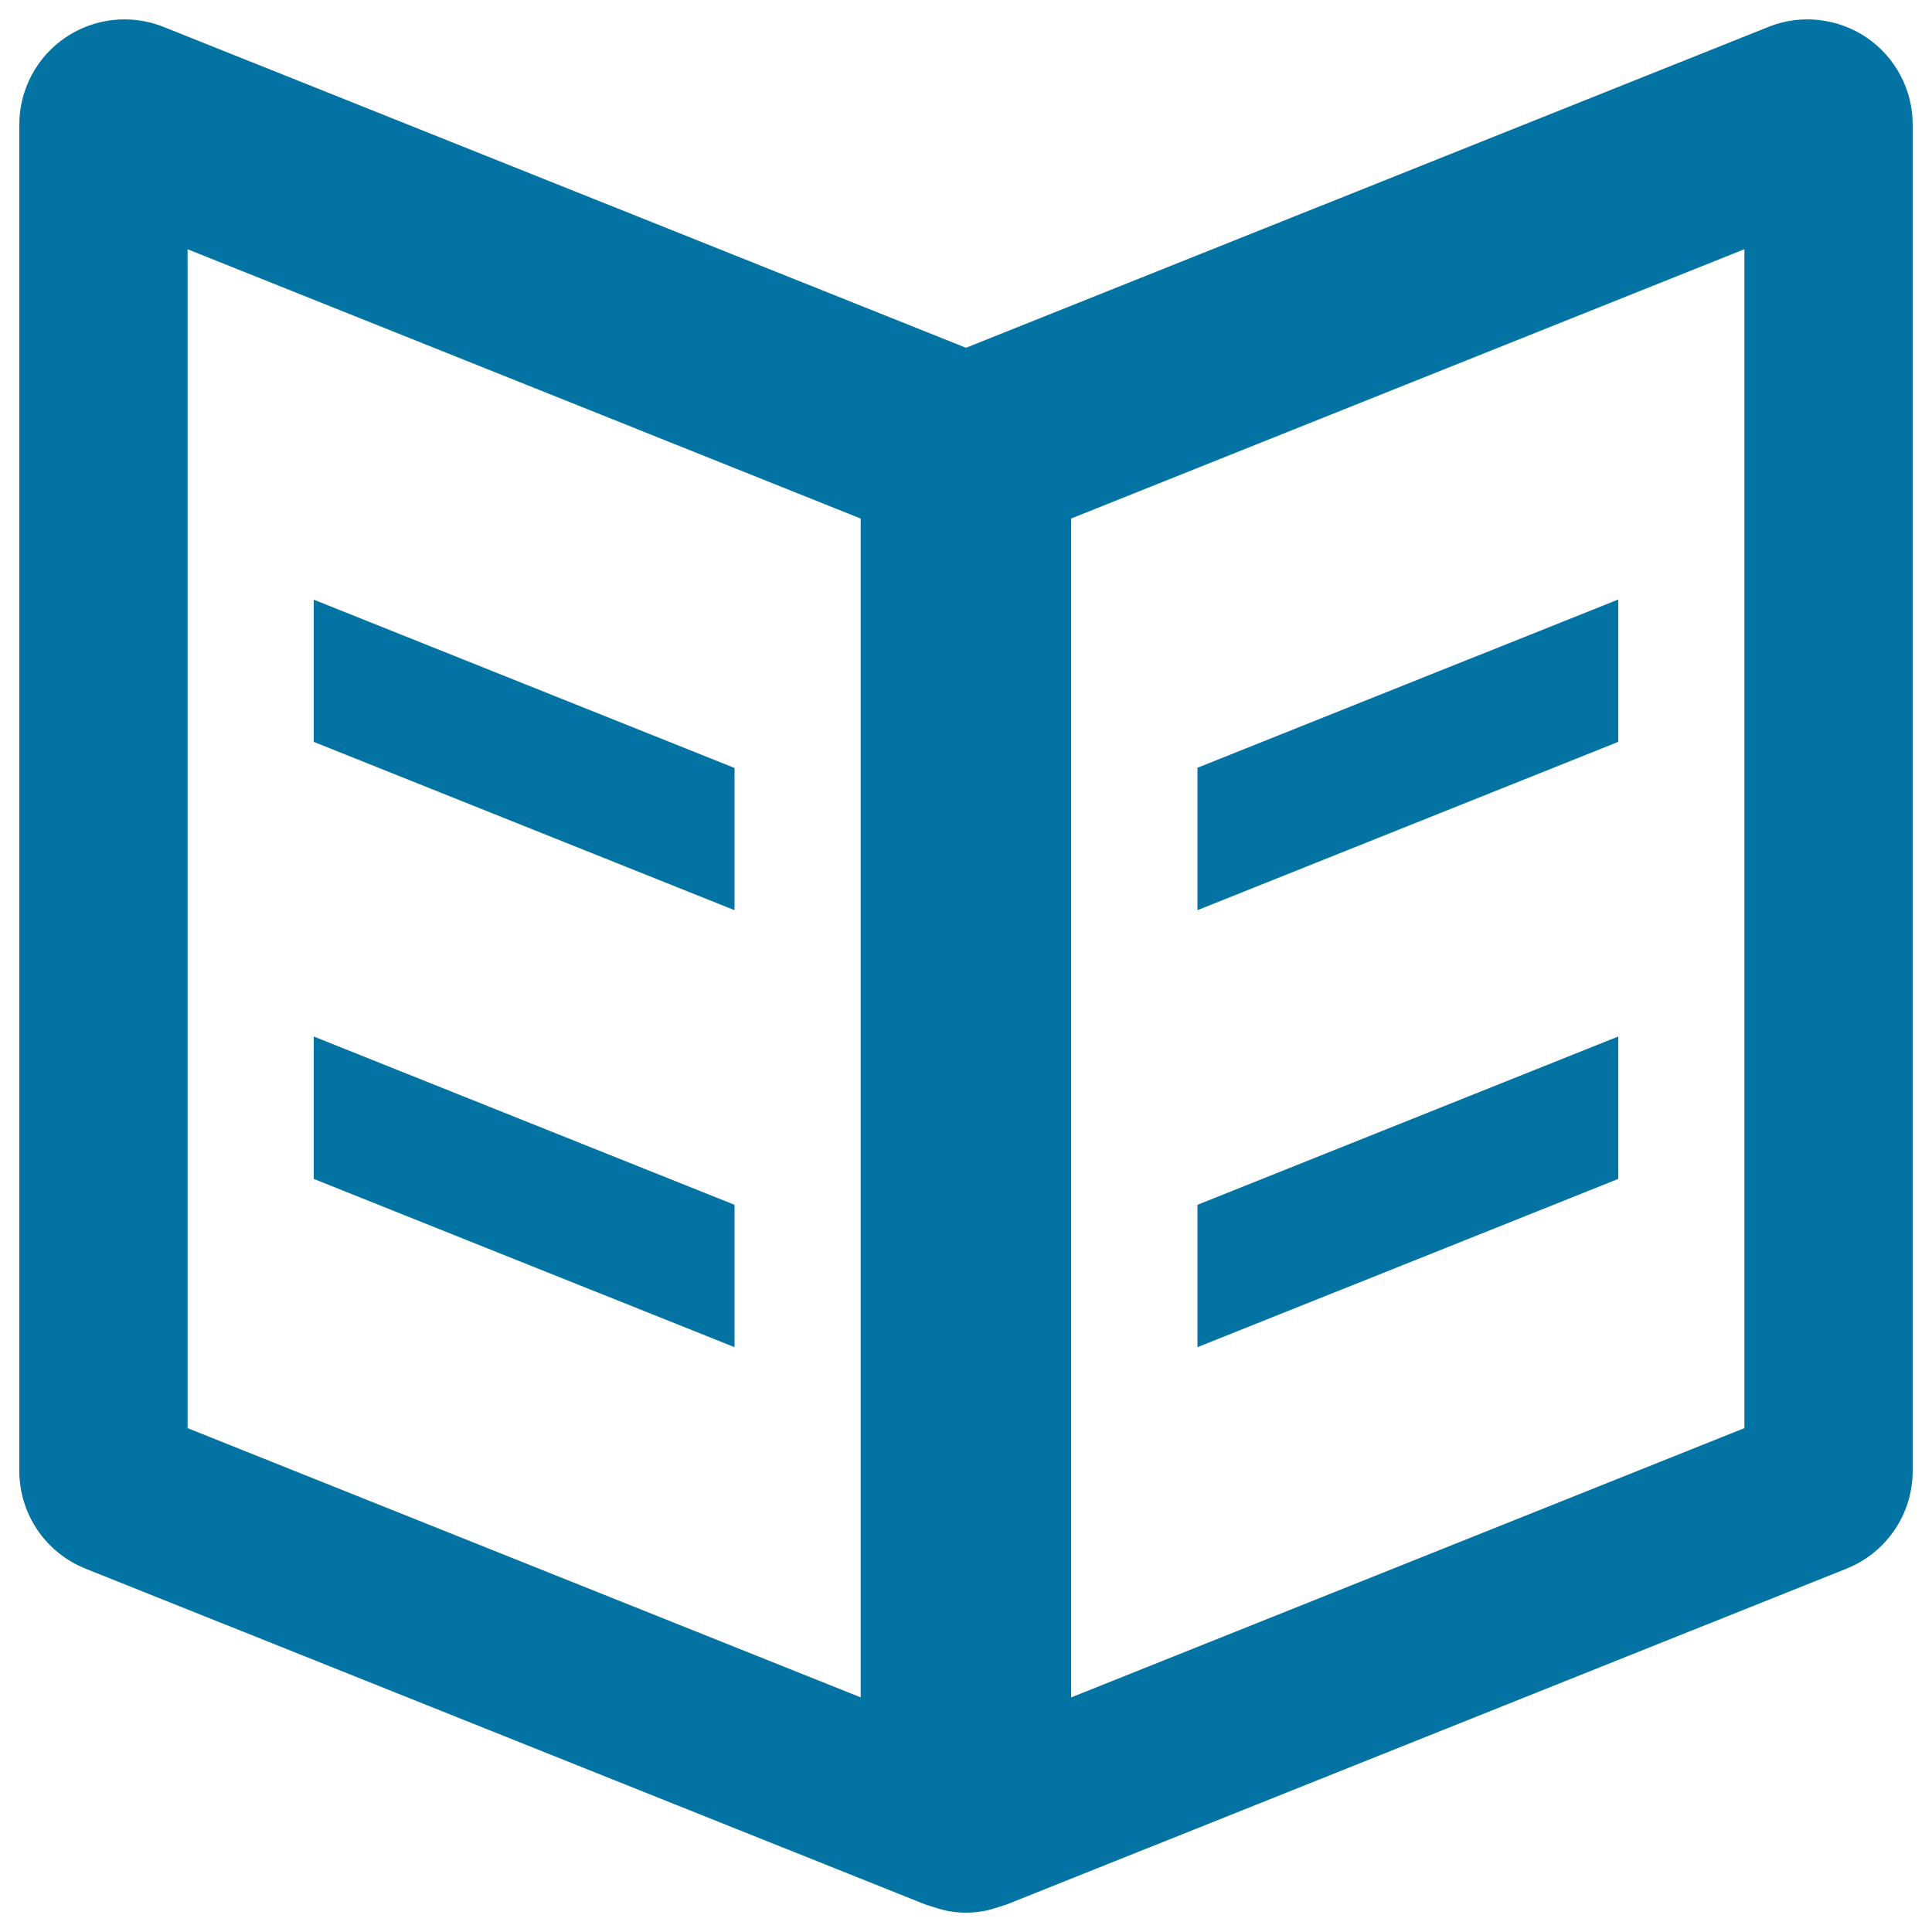
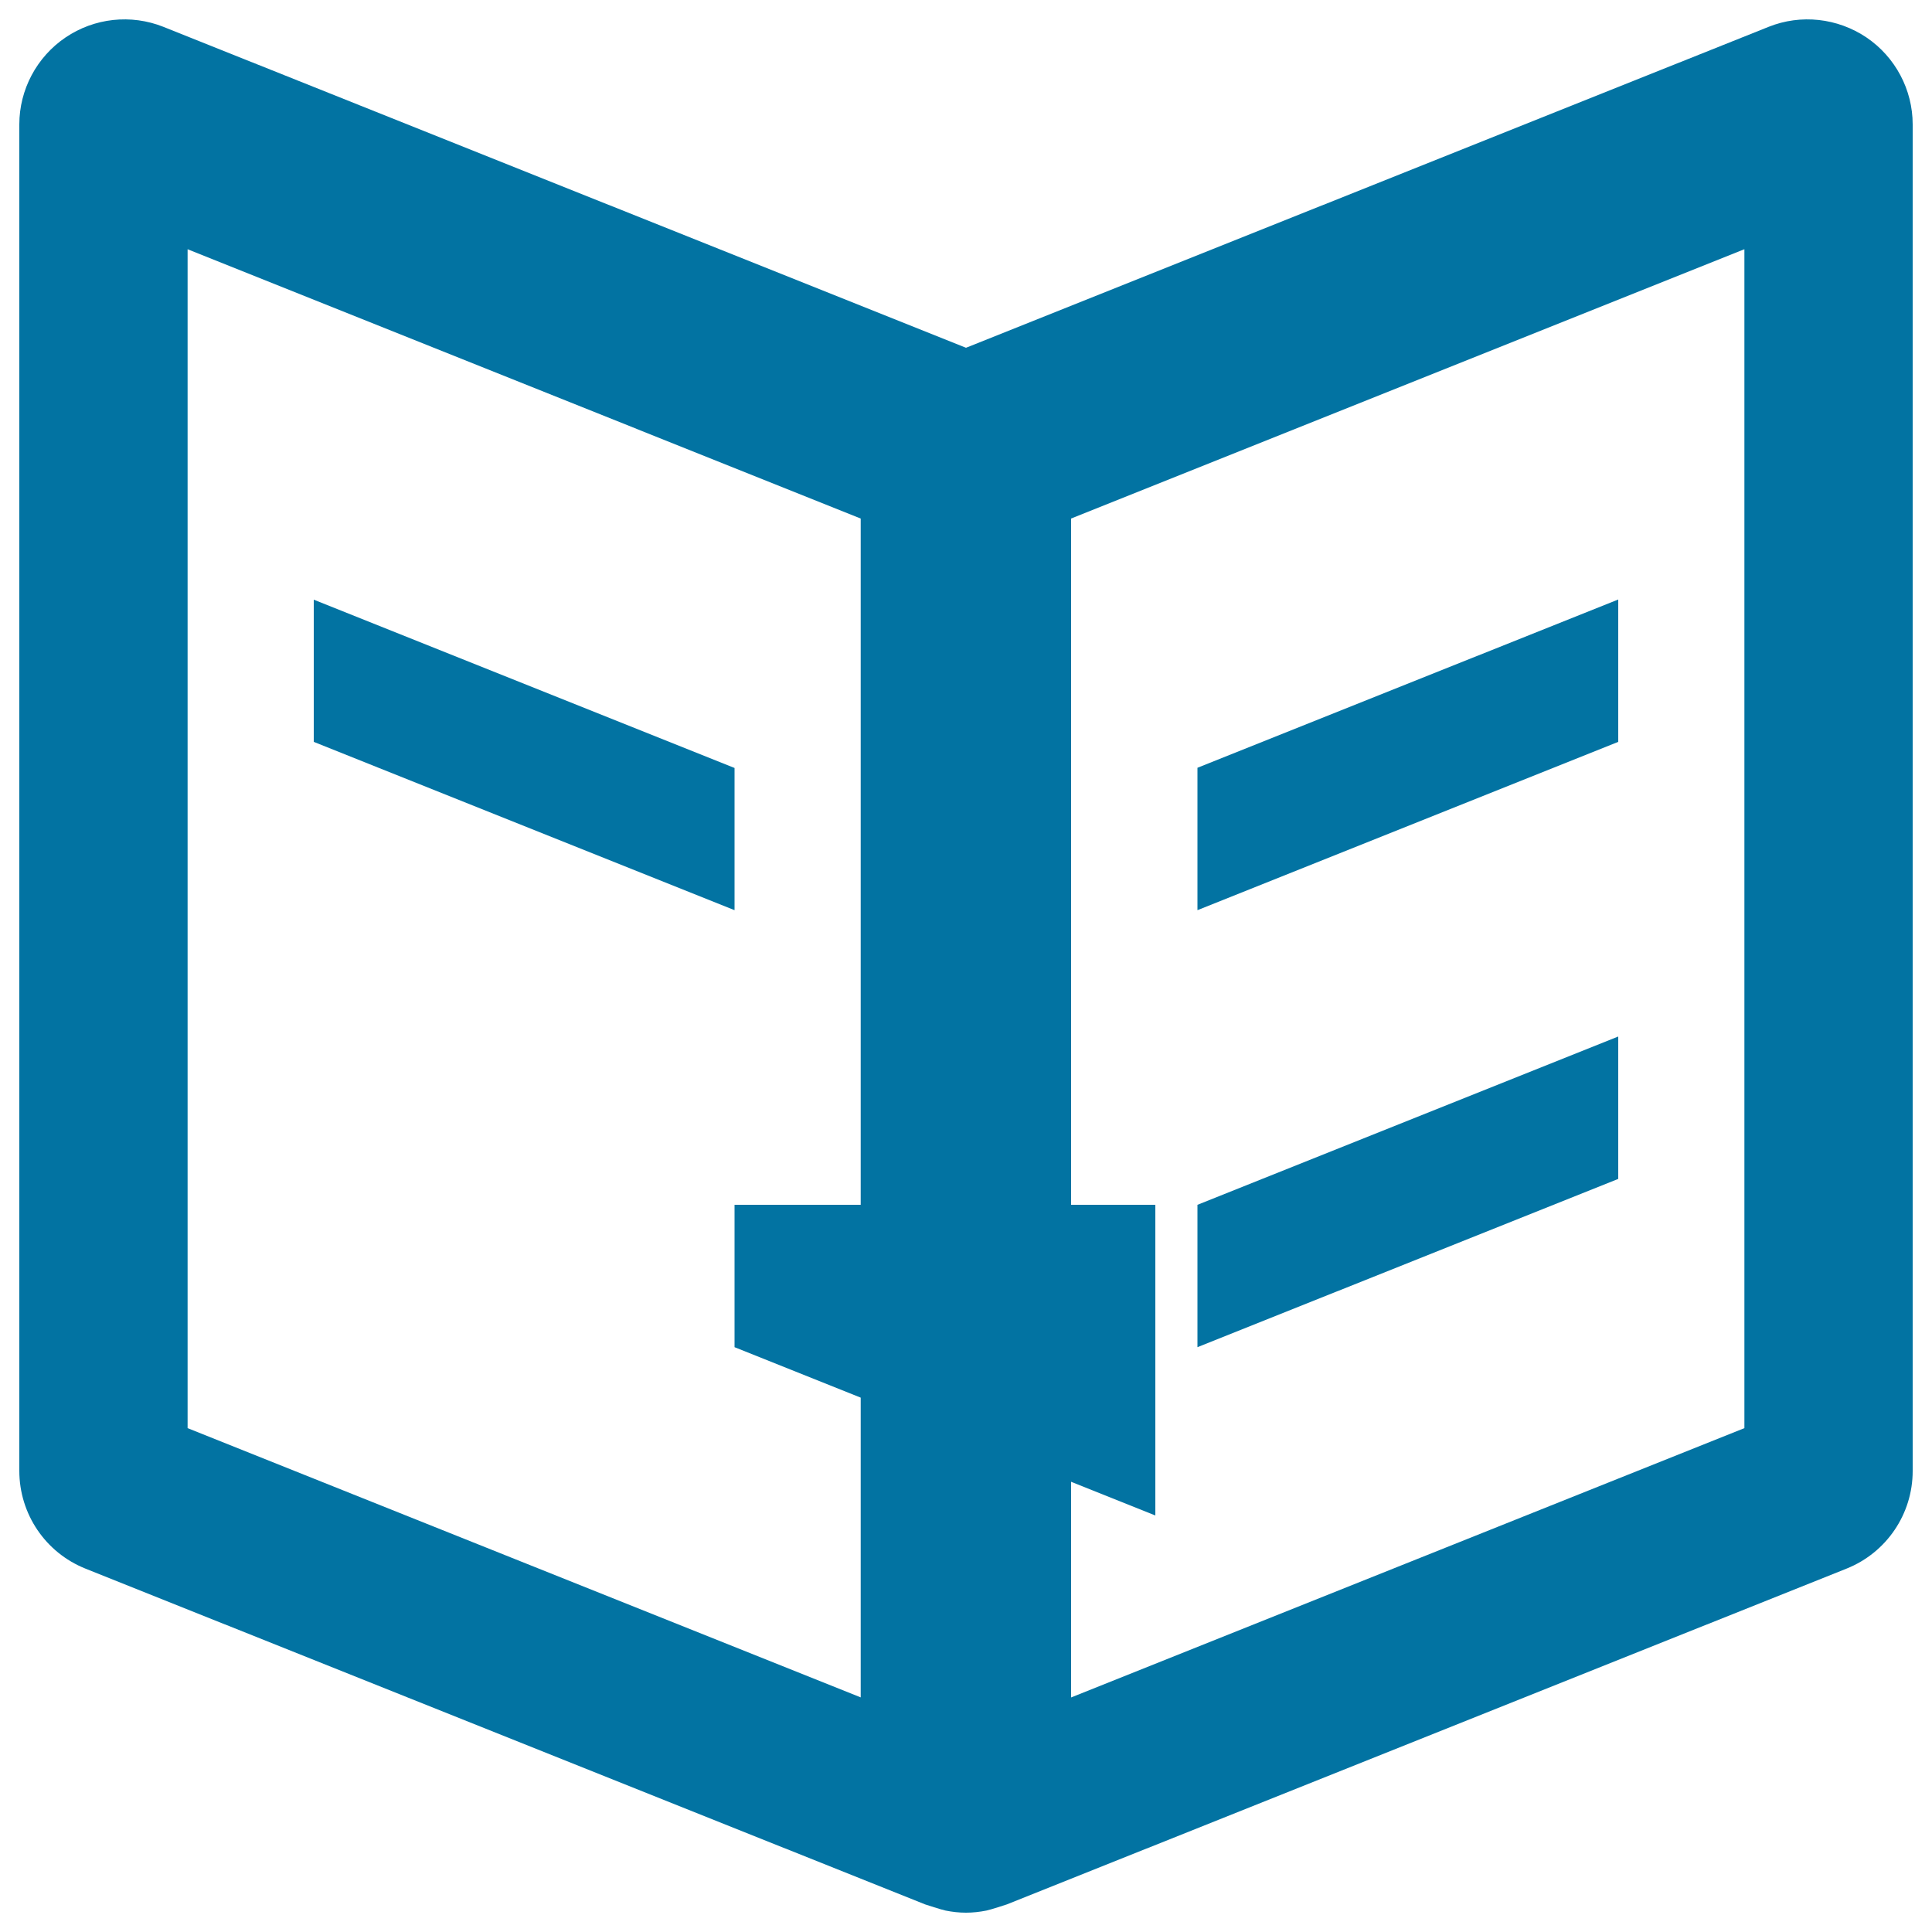
<svg xmlns="http://www.w3.org/2000/svg" viewBox="0 0 1000 1000" style="fill:#0273a2">
  <title>Open Book SVG icon</title>
  <g>
    <g>
-       <path d="M380.2,623.6l-217.8-87.1v73.7l217.8,87.1V623.6z M380.2,397.5l-217.8-87.1V384l217.8,87.1V397.5z M966.1,19.4c-15-10.1-34-12.2-50.7-5.5L500,180L84.6,13.9c-16.8-6.7-35.8-4.6-50.7,5.5C19,29.5,10,46.4,10,64.4v696.9c0,22.3,13.5,42.3,34.2,50.6l434.6,173.8c0,0,8.9,2.9,10.6,3.2c3.5,0.7,7,1.1,10.6,1.1c3.5,0,7.1-0.4,10.6-1.1c1.7-0.3,10.6-3.2,10.6-3.2l434.6-173.8c20.7-8.3,34.2-28.3,34.2-50.5V64.4C990,46.4,981,29.5,966.1,19.4z M445.6,878.6L97.1,739.2V129l348.4,139.4V878.6z M902.9,739.2L554.4,878.6V268.4L902.9,129V739.2z M837.6,536.5l-217.8,87.1v73.7l217.8-87.1V536.5z M837.6,310.3l-217.8,87.1v73.7L837.6,384V310.3z" />
+       <path d="M380.2,623.6v73.7l217.8,87.1V623.6z M380.2,397.5l-217.8-87.1V384l217.8,87.1V397.5z M966.1,19.4c-15-10.1-34-12.2-50.7-5.5L500,180L84.6,13.9c-16.8-6.7-35.8-4.6-50.7,5.5C19,29.5,10,46.4,10,64.4v696.9c0,22.3,13.5,42.3,34.2,50.6l434.6,173.8c0,0,8.9,2.9,10.6,3.2c3.5,0.7,7,1.1,10.6,1.1c3.5,0,7.1-0.4,10.6-1.1c1.7-0.3,10.6-3.2,10.6-3.2l434.6-173.8c20.7-8.3,34.2-28.3,34.2-50.5V64.4C990,46.4,981,29.5,966.1,19.4z M445.6,878.6L97.1,739.2V129l348.4,139.4V878.6z M902.9,739.2L554.4,878.6V268.4L902.9,129V739.2z M837.6,536.5l-217.8,87.1v73.7l217.8-87.1V536.5z M837.6,310.3l-217.8,87.1v73.7L837.6,384V310.3z" />
    </g>
  </g>
</svg>